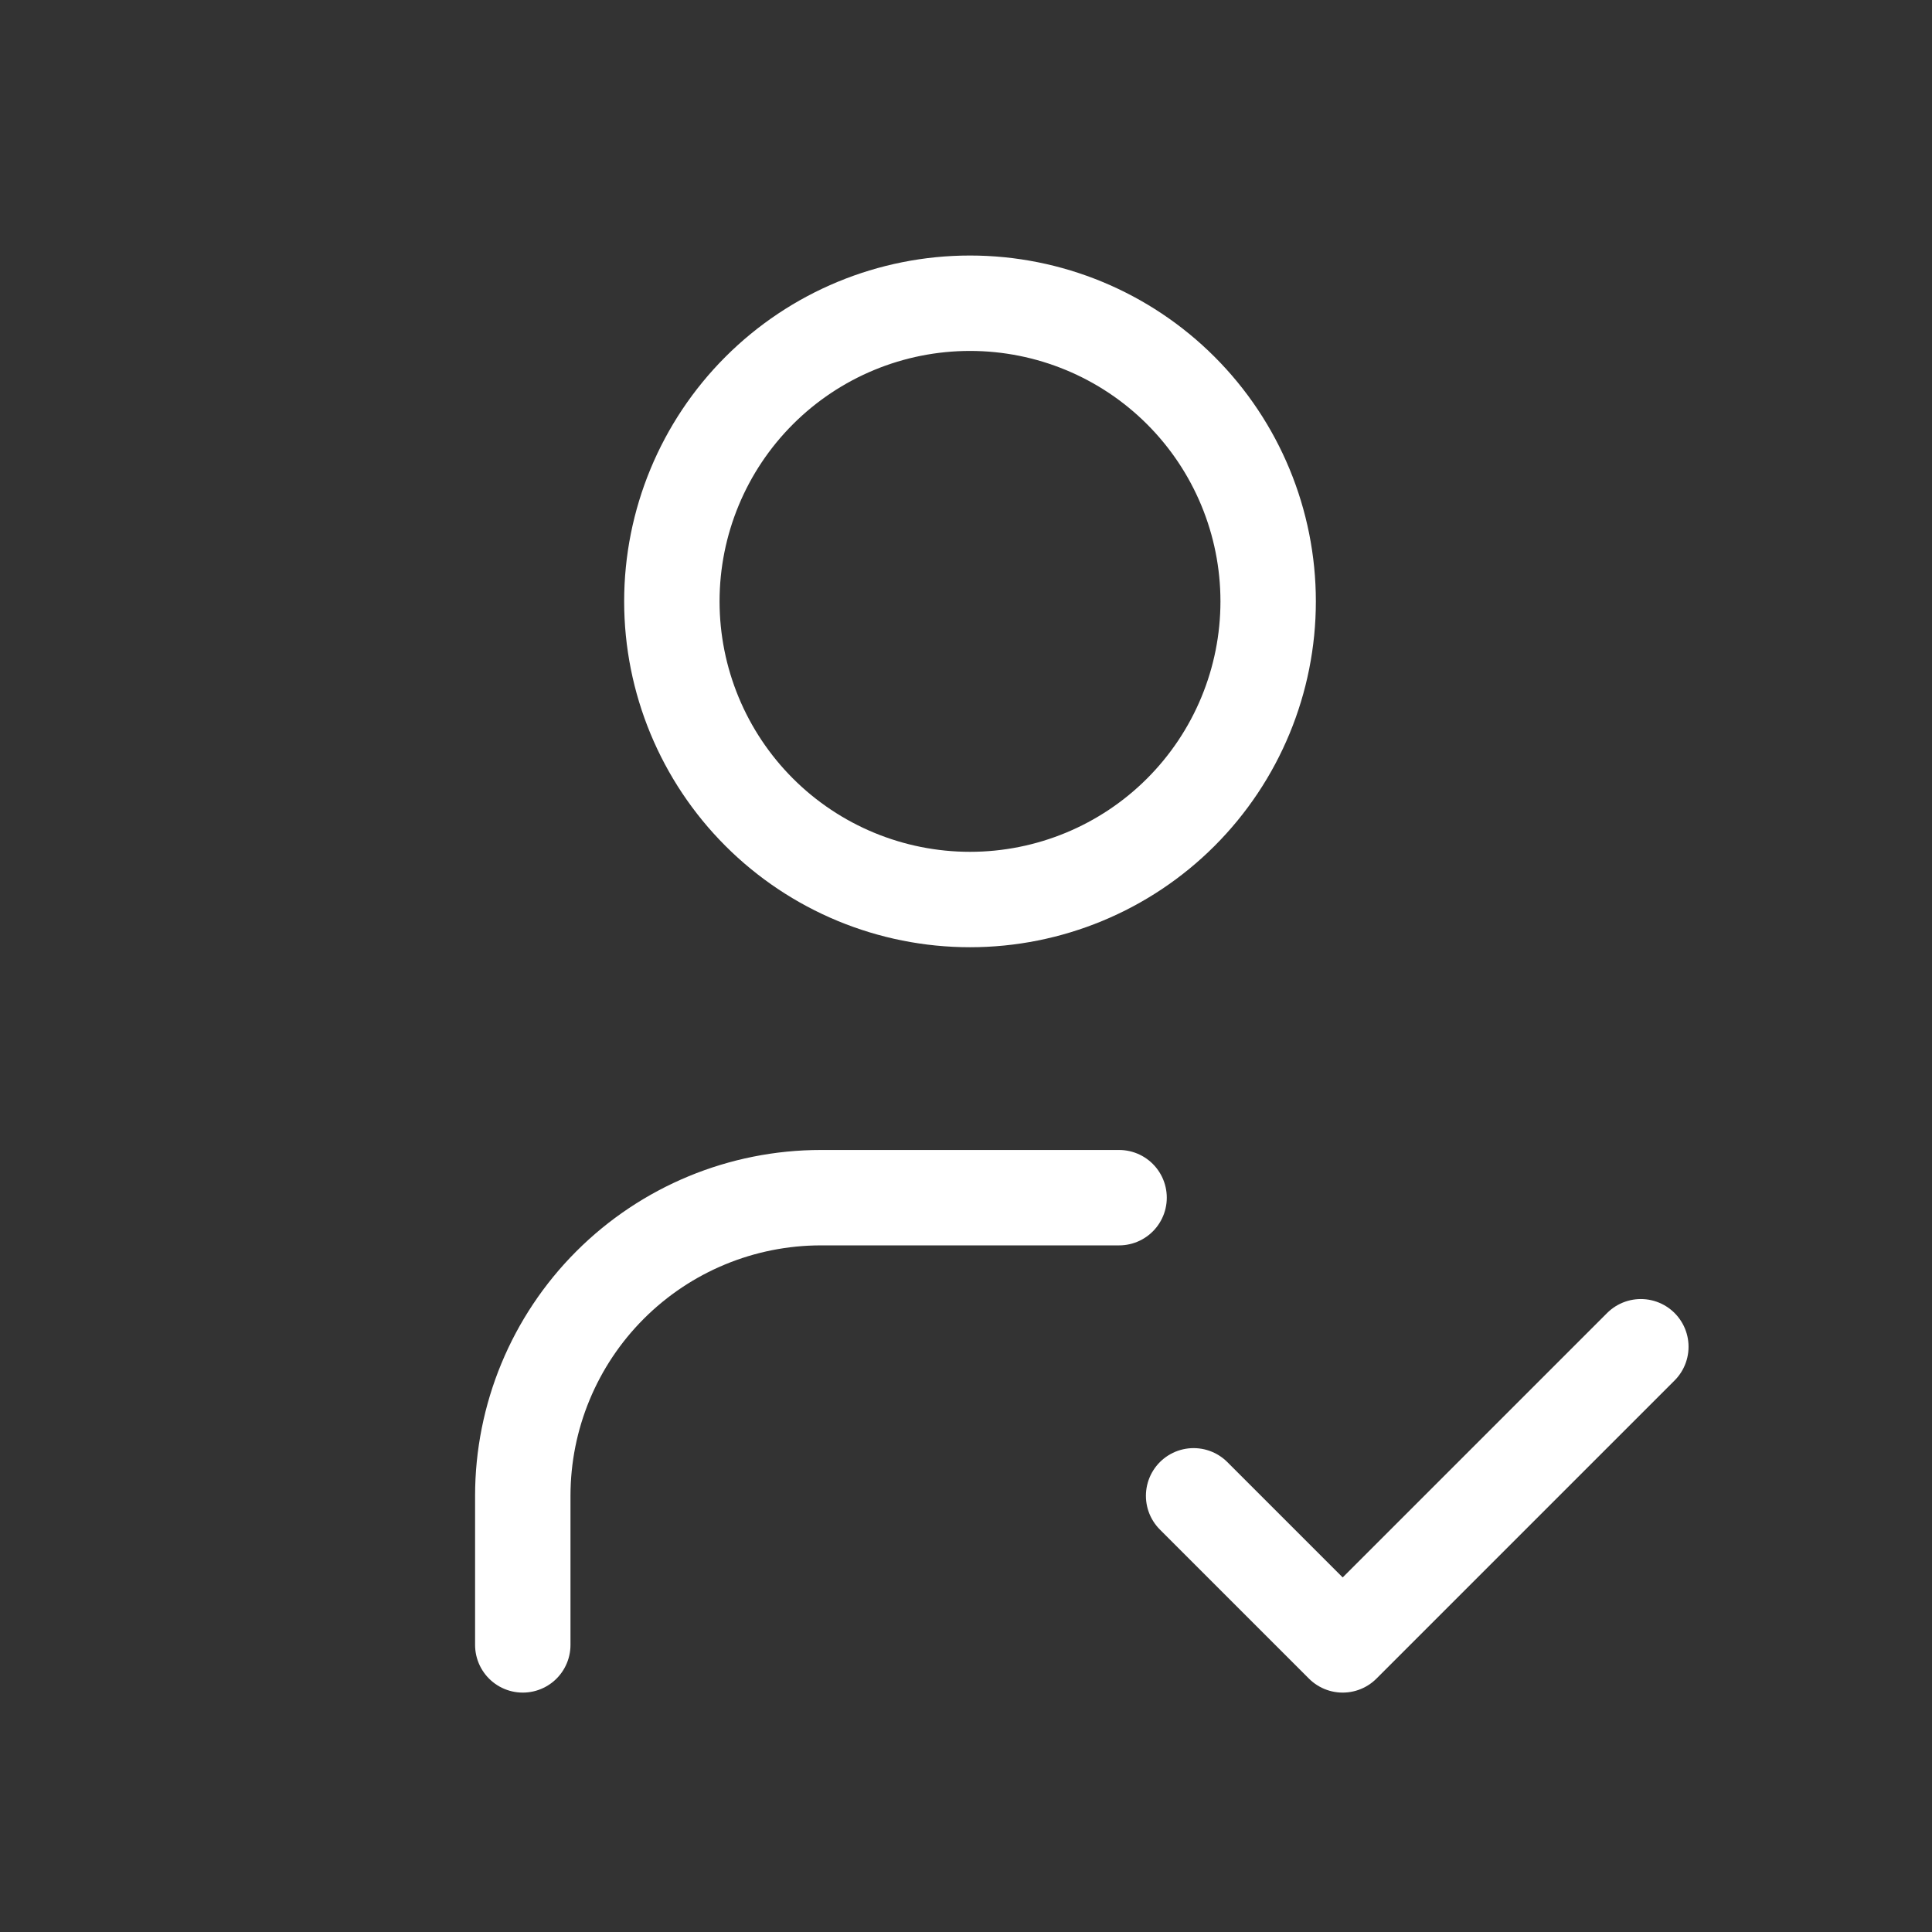
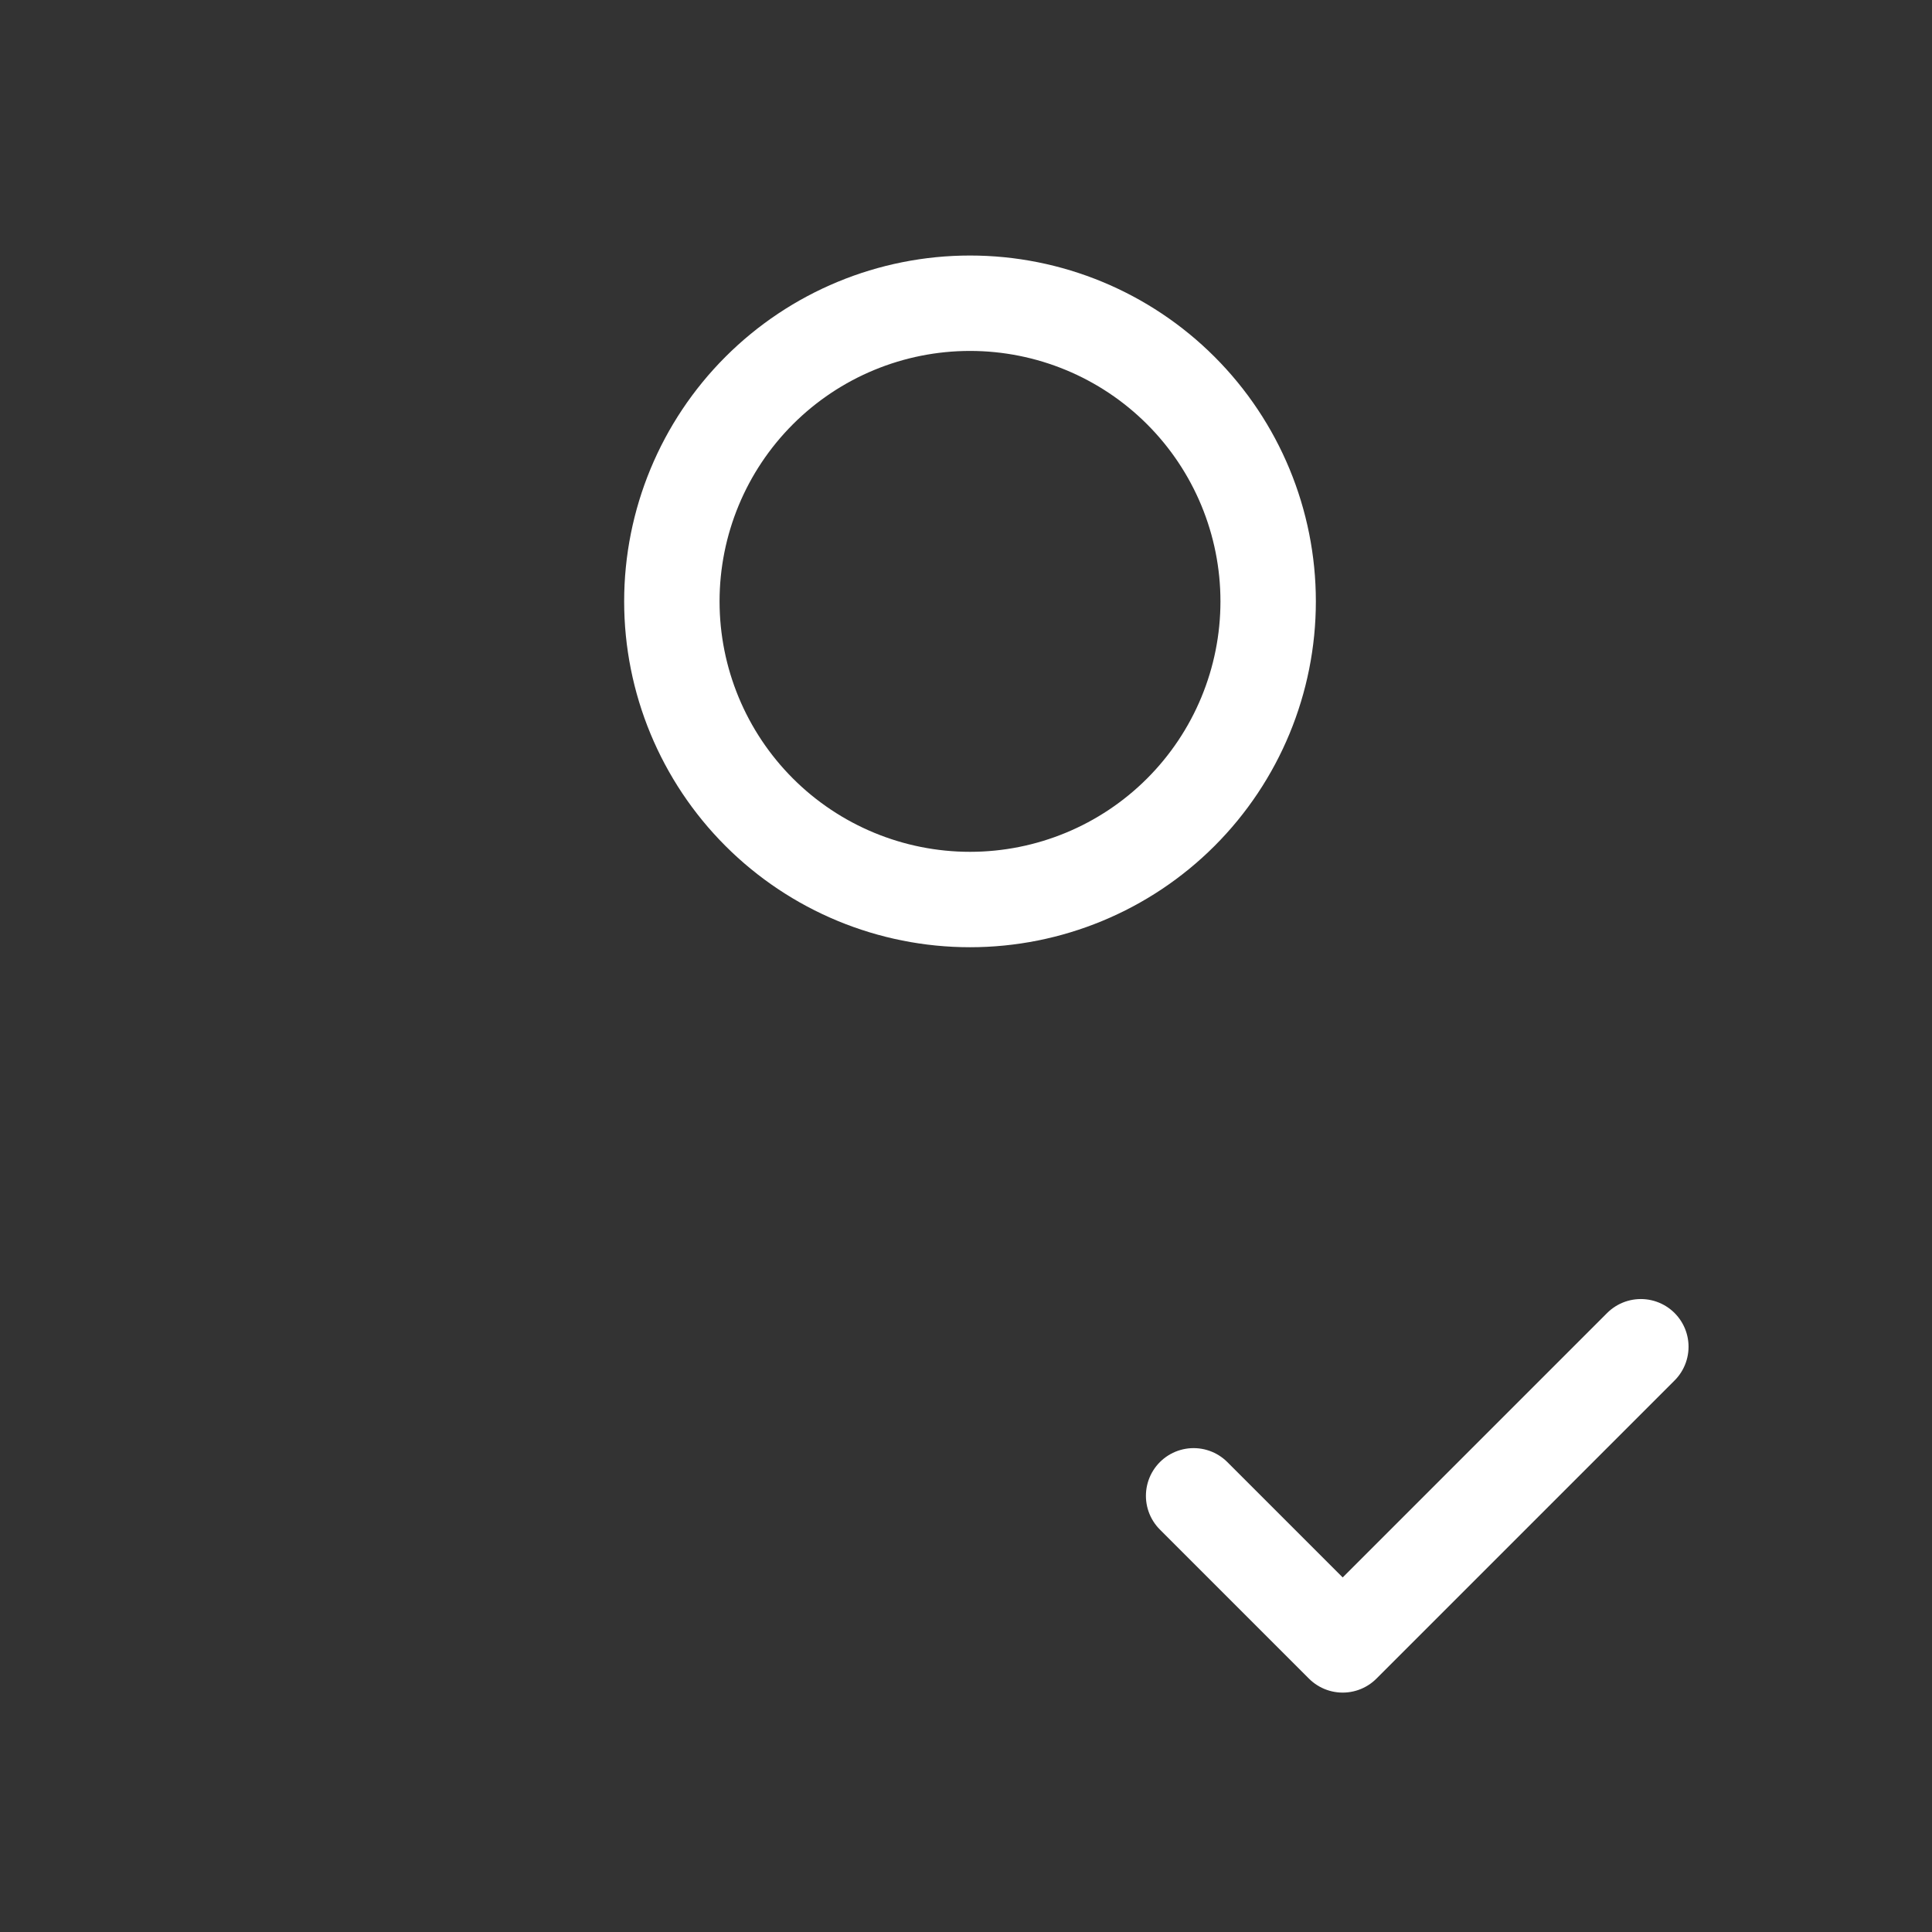
<svg xmlns="http://www.w3.org/2000/svg" width="81" height="81" viewBox="0 0 81 81" fill="none">
  <rect x="0" y="0" width="81" height="81" fill="#333333" stroke="none" />
  <path d="M28.168 25.213C28.168 28.528 29.485 31.707 31.829 34.052C34.173 36.396 37.353 37.713 40.668 37.713C43.983 37.713 47.163 36.396 49.507 34.052C51.851 31.707 53.168 28.528 53.168 25.213C53.168 21.898 51.851 18.718 49.507 16.374C47.163 14.03 43.983 12.713 40.668 12.713C37.353 12.713 34.173 14.03 31.829 16.374C29.485 18.718 28.168 21.898 28.168 25.213Z" stroke="white" stroke-width="4" stroke-linecap="round" stroke-linejoin="round" />
-   <path d="M21.918 68.963V62.713C21.918 59.398 23.235 56.218 25.579 53.874C27.923 51.53 31.103 50.213 34.418 50.213H46.918" stroke="white" stroke-width="4" stroke-linecap="round" stroke-linejoin="round" />
  <path d="M50.043 62.713L56.293 68.963L68.793 56.463" stroke="white" stroke-width="4" stroke-linecap="round" stroke-linejoin="round" />
</svg>